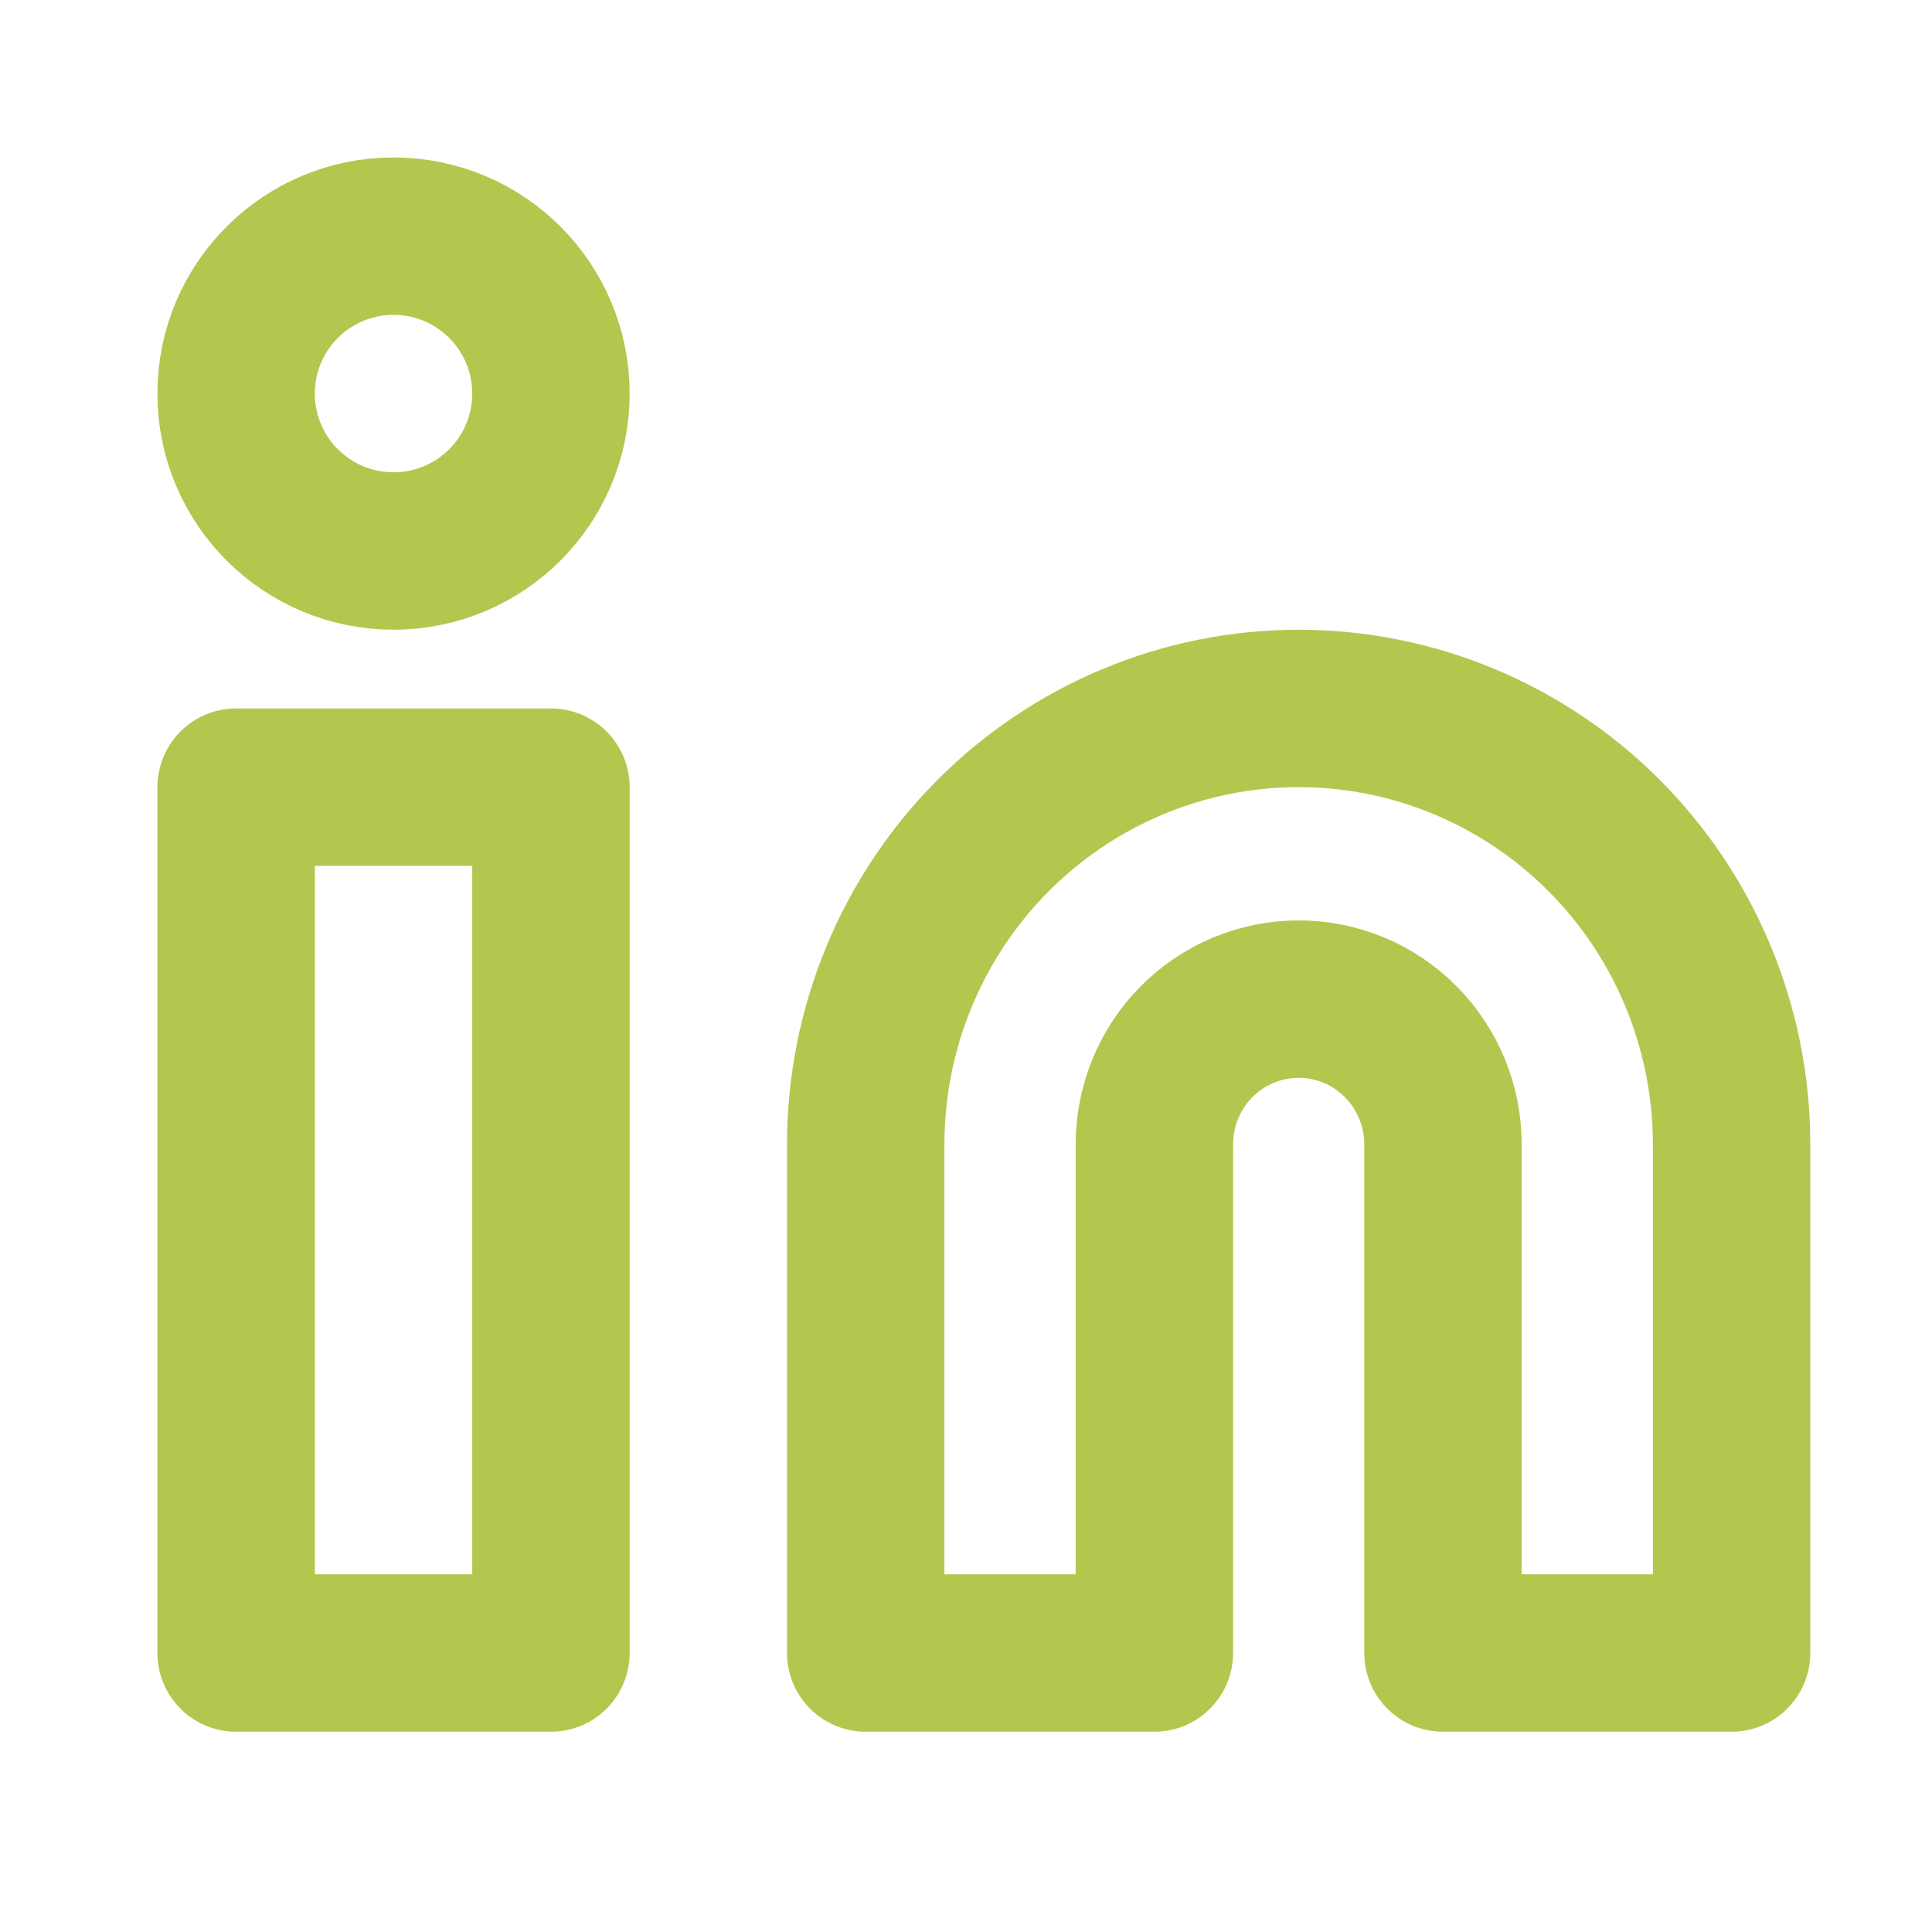
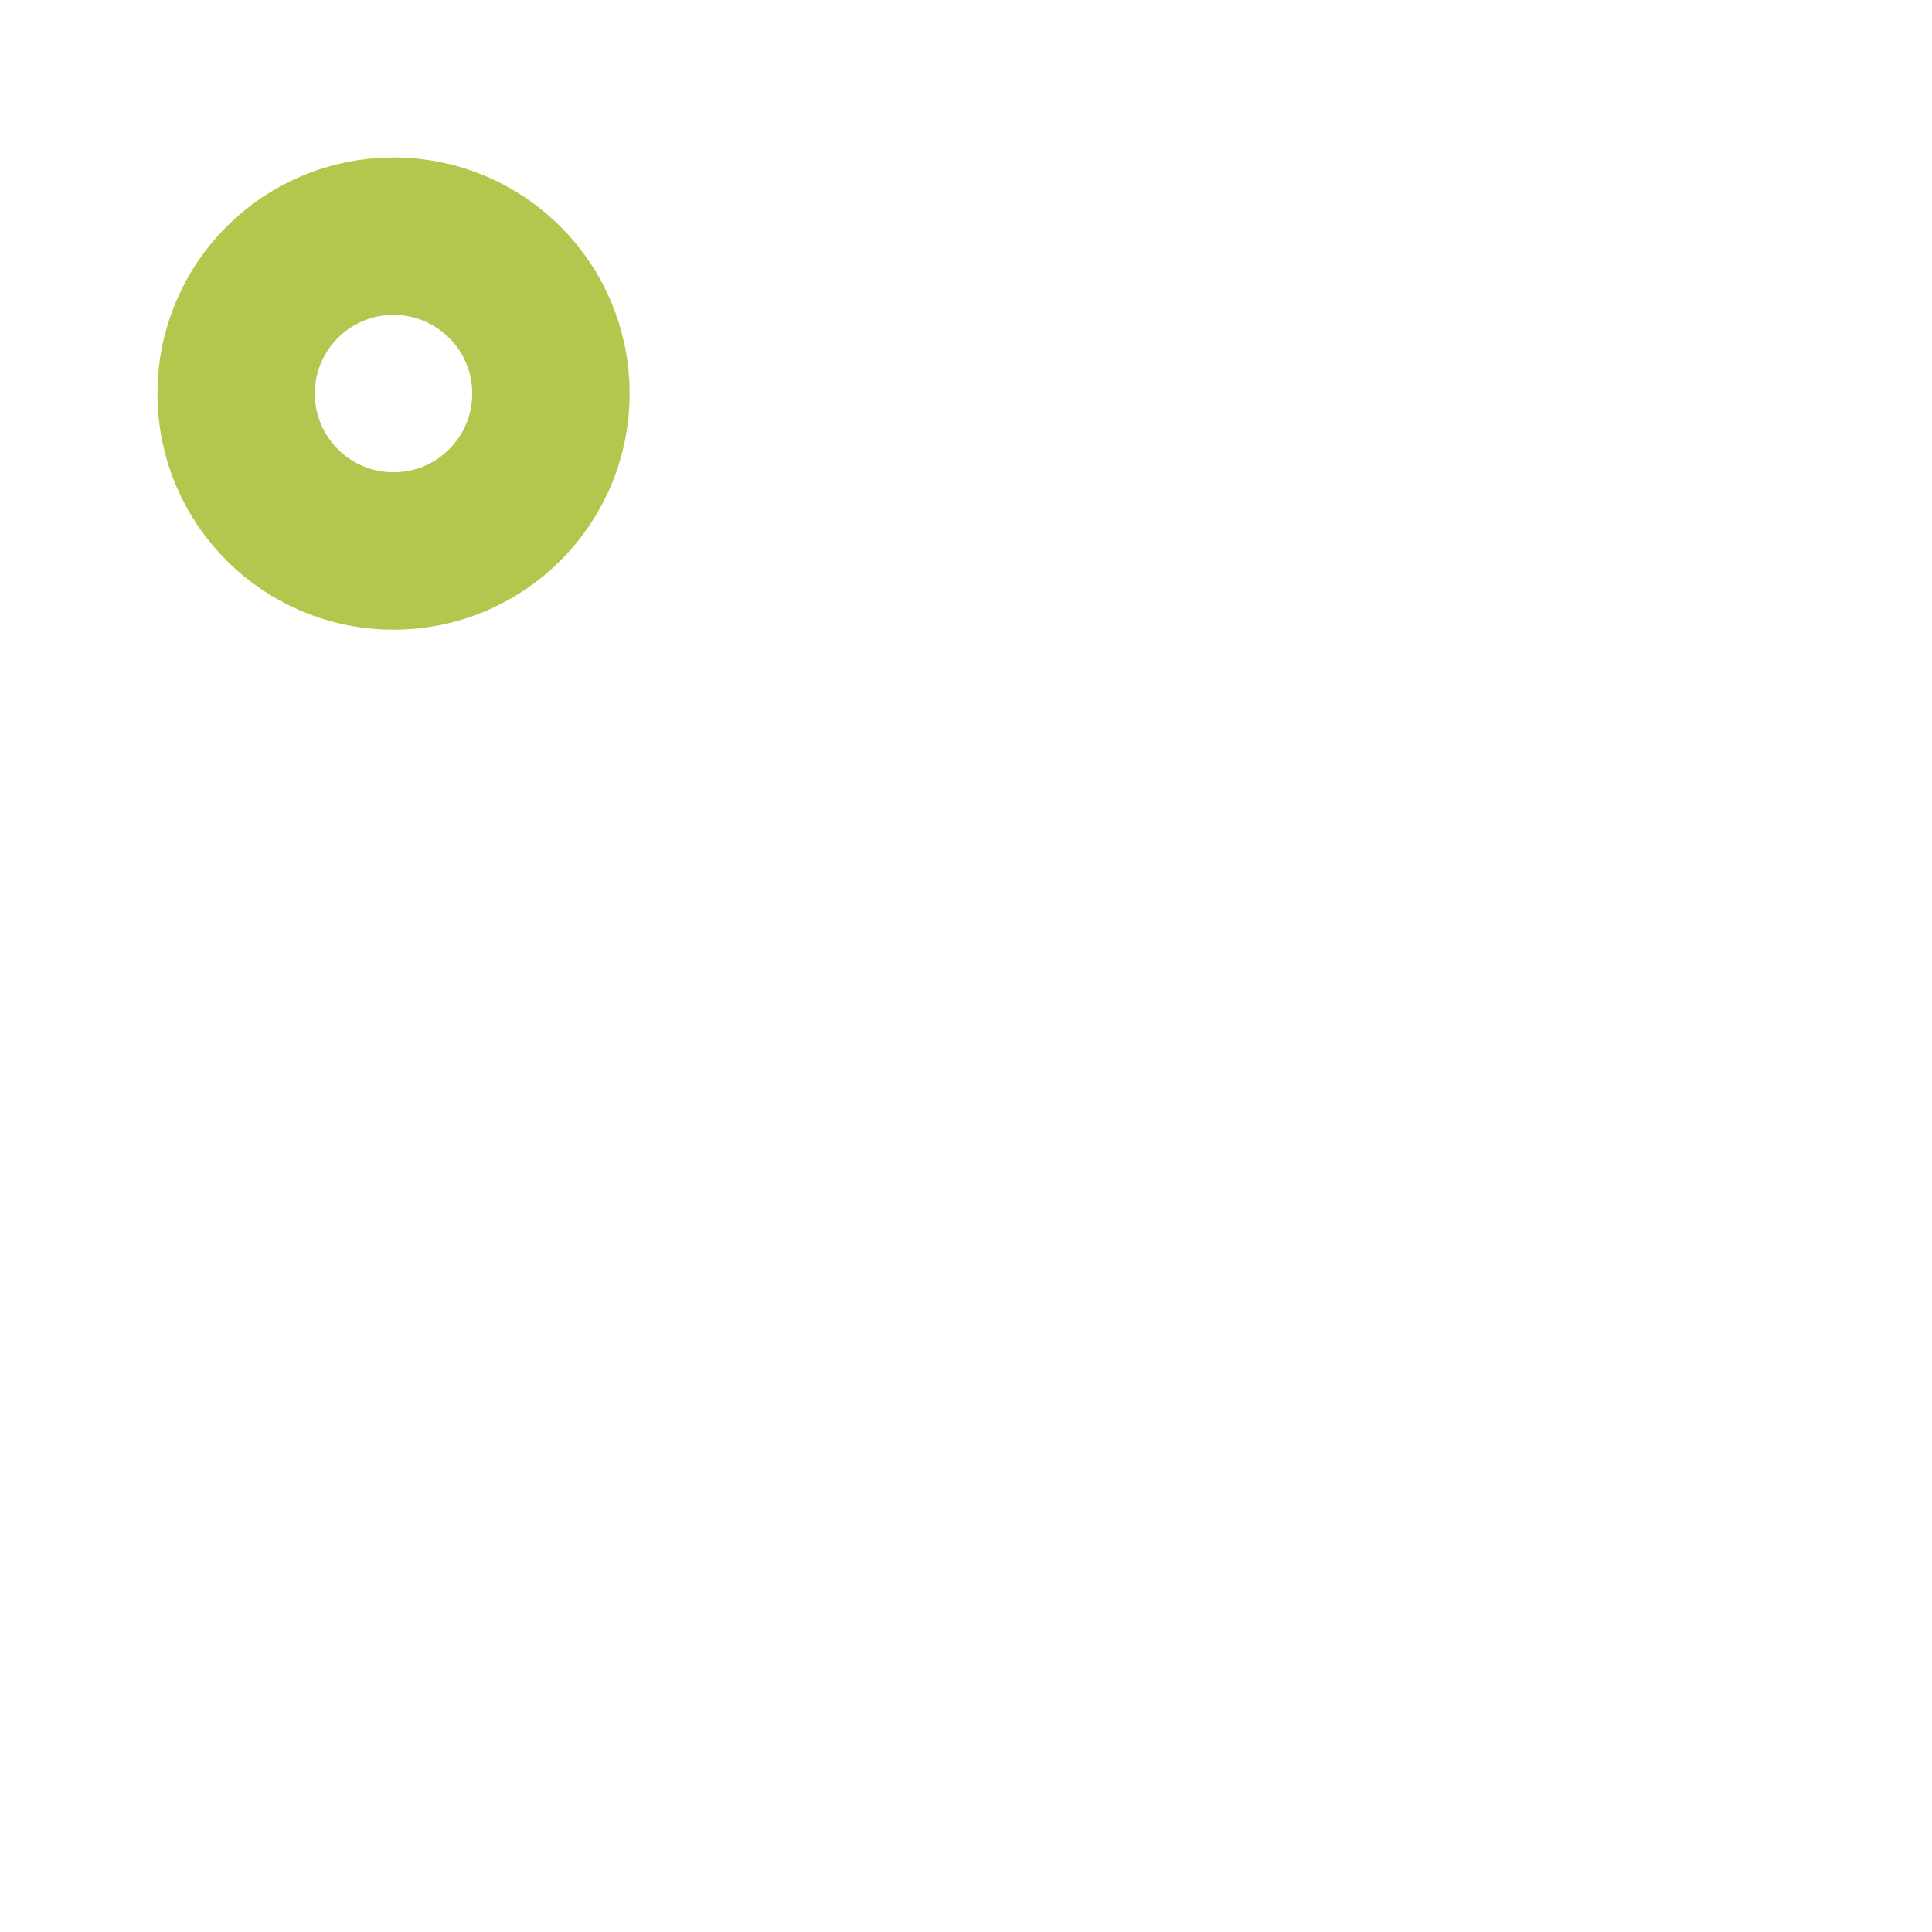
<svg xmlns="http://www.w3.org/2000/svg" width="42" height="42" viewBox="0 0 42 42" fill="none">
-   <path d="M28.232 15.401C30.728 15.401 33.121 16.4 34.886 18.177C36.651 19.954 37.643 22.365 37.643 24.878V35.935H31.369V24.878C31.369 24.041 31.038 23.237 30.45 22.645C29.862 22.052 29.064 21.72 28.232 21.72C27.4 21.72 26.602 22.052 26.013 22.645C25.425 23.237 25.095 24.041 25.095 24.878V35.935H18.82V24.878C18.82 22.365 19.812 19.954 21.577 18.177C23.342 16.4 25.736 15.401 28.232 15.401V15.401Z" stroke="#B3C74F" stroke-width="3.422" stroke-linecap="round" stroke-linejoin="round" />
-   <path d="M11.977 17.112H5.133V35.935H11.977V17.112Z" stroke="#B3C74F" stroke-width="3.422" stroke-linecap="round" stroke-linejoin="round" />
  <path d="M8.555 11.978C10.445 11.978 11.977 10.446 11.977 8.556C11.977 6.666 10.445 5.134 8.555 5.134C6.665 5.134 5.133 6.666 5.133 8.556C5.133 10.446 6.665 11.978 8.555 11.978Z" stroke="#B3C74F" stroke-width="3.422" stroke-linecap="round" stroke-linejoin="round" />
</svg>